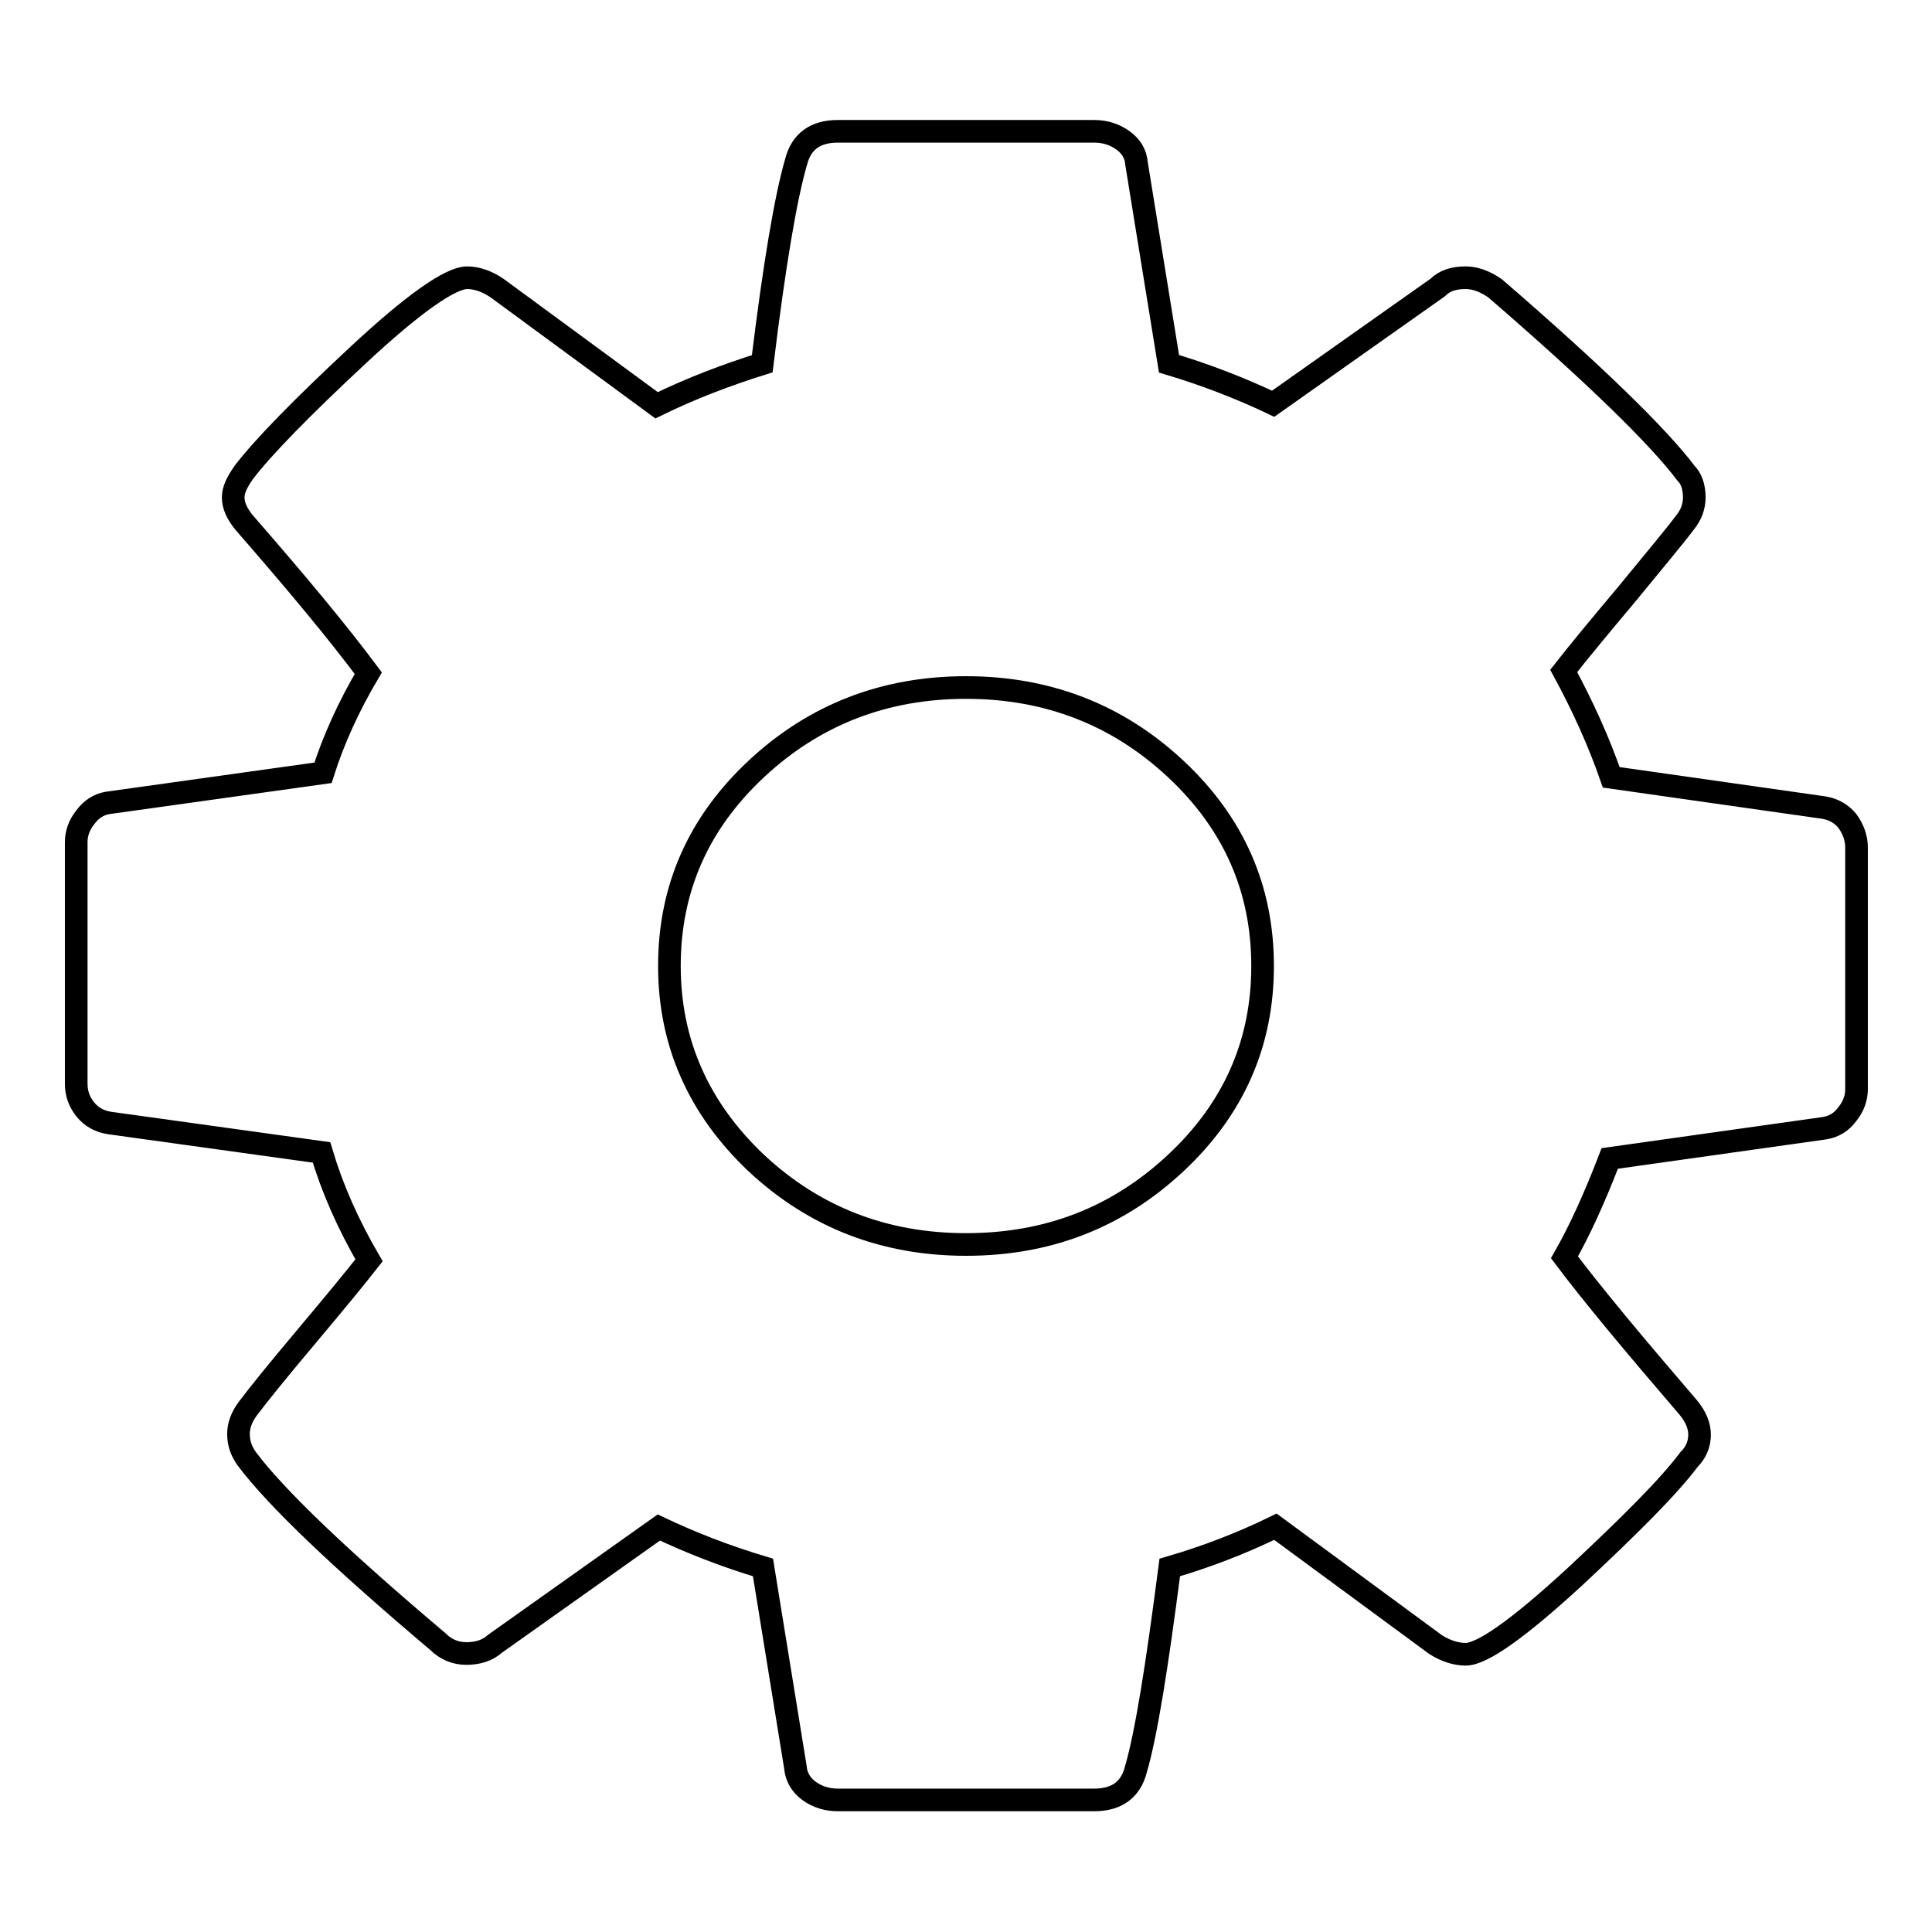
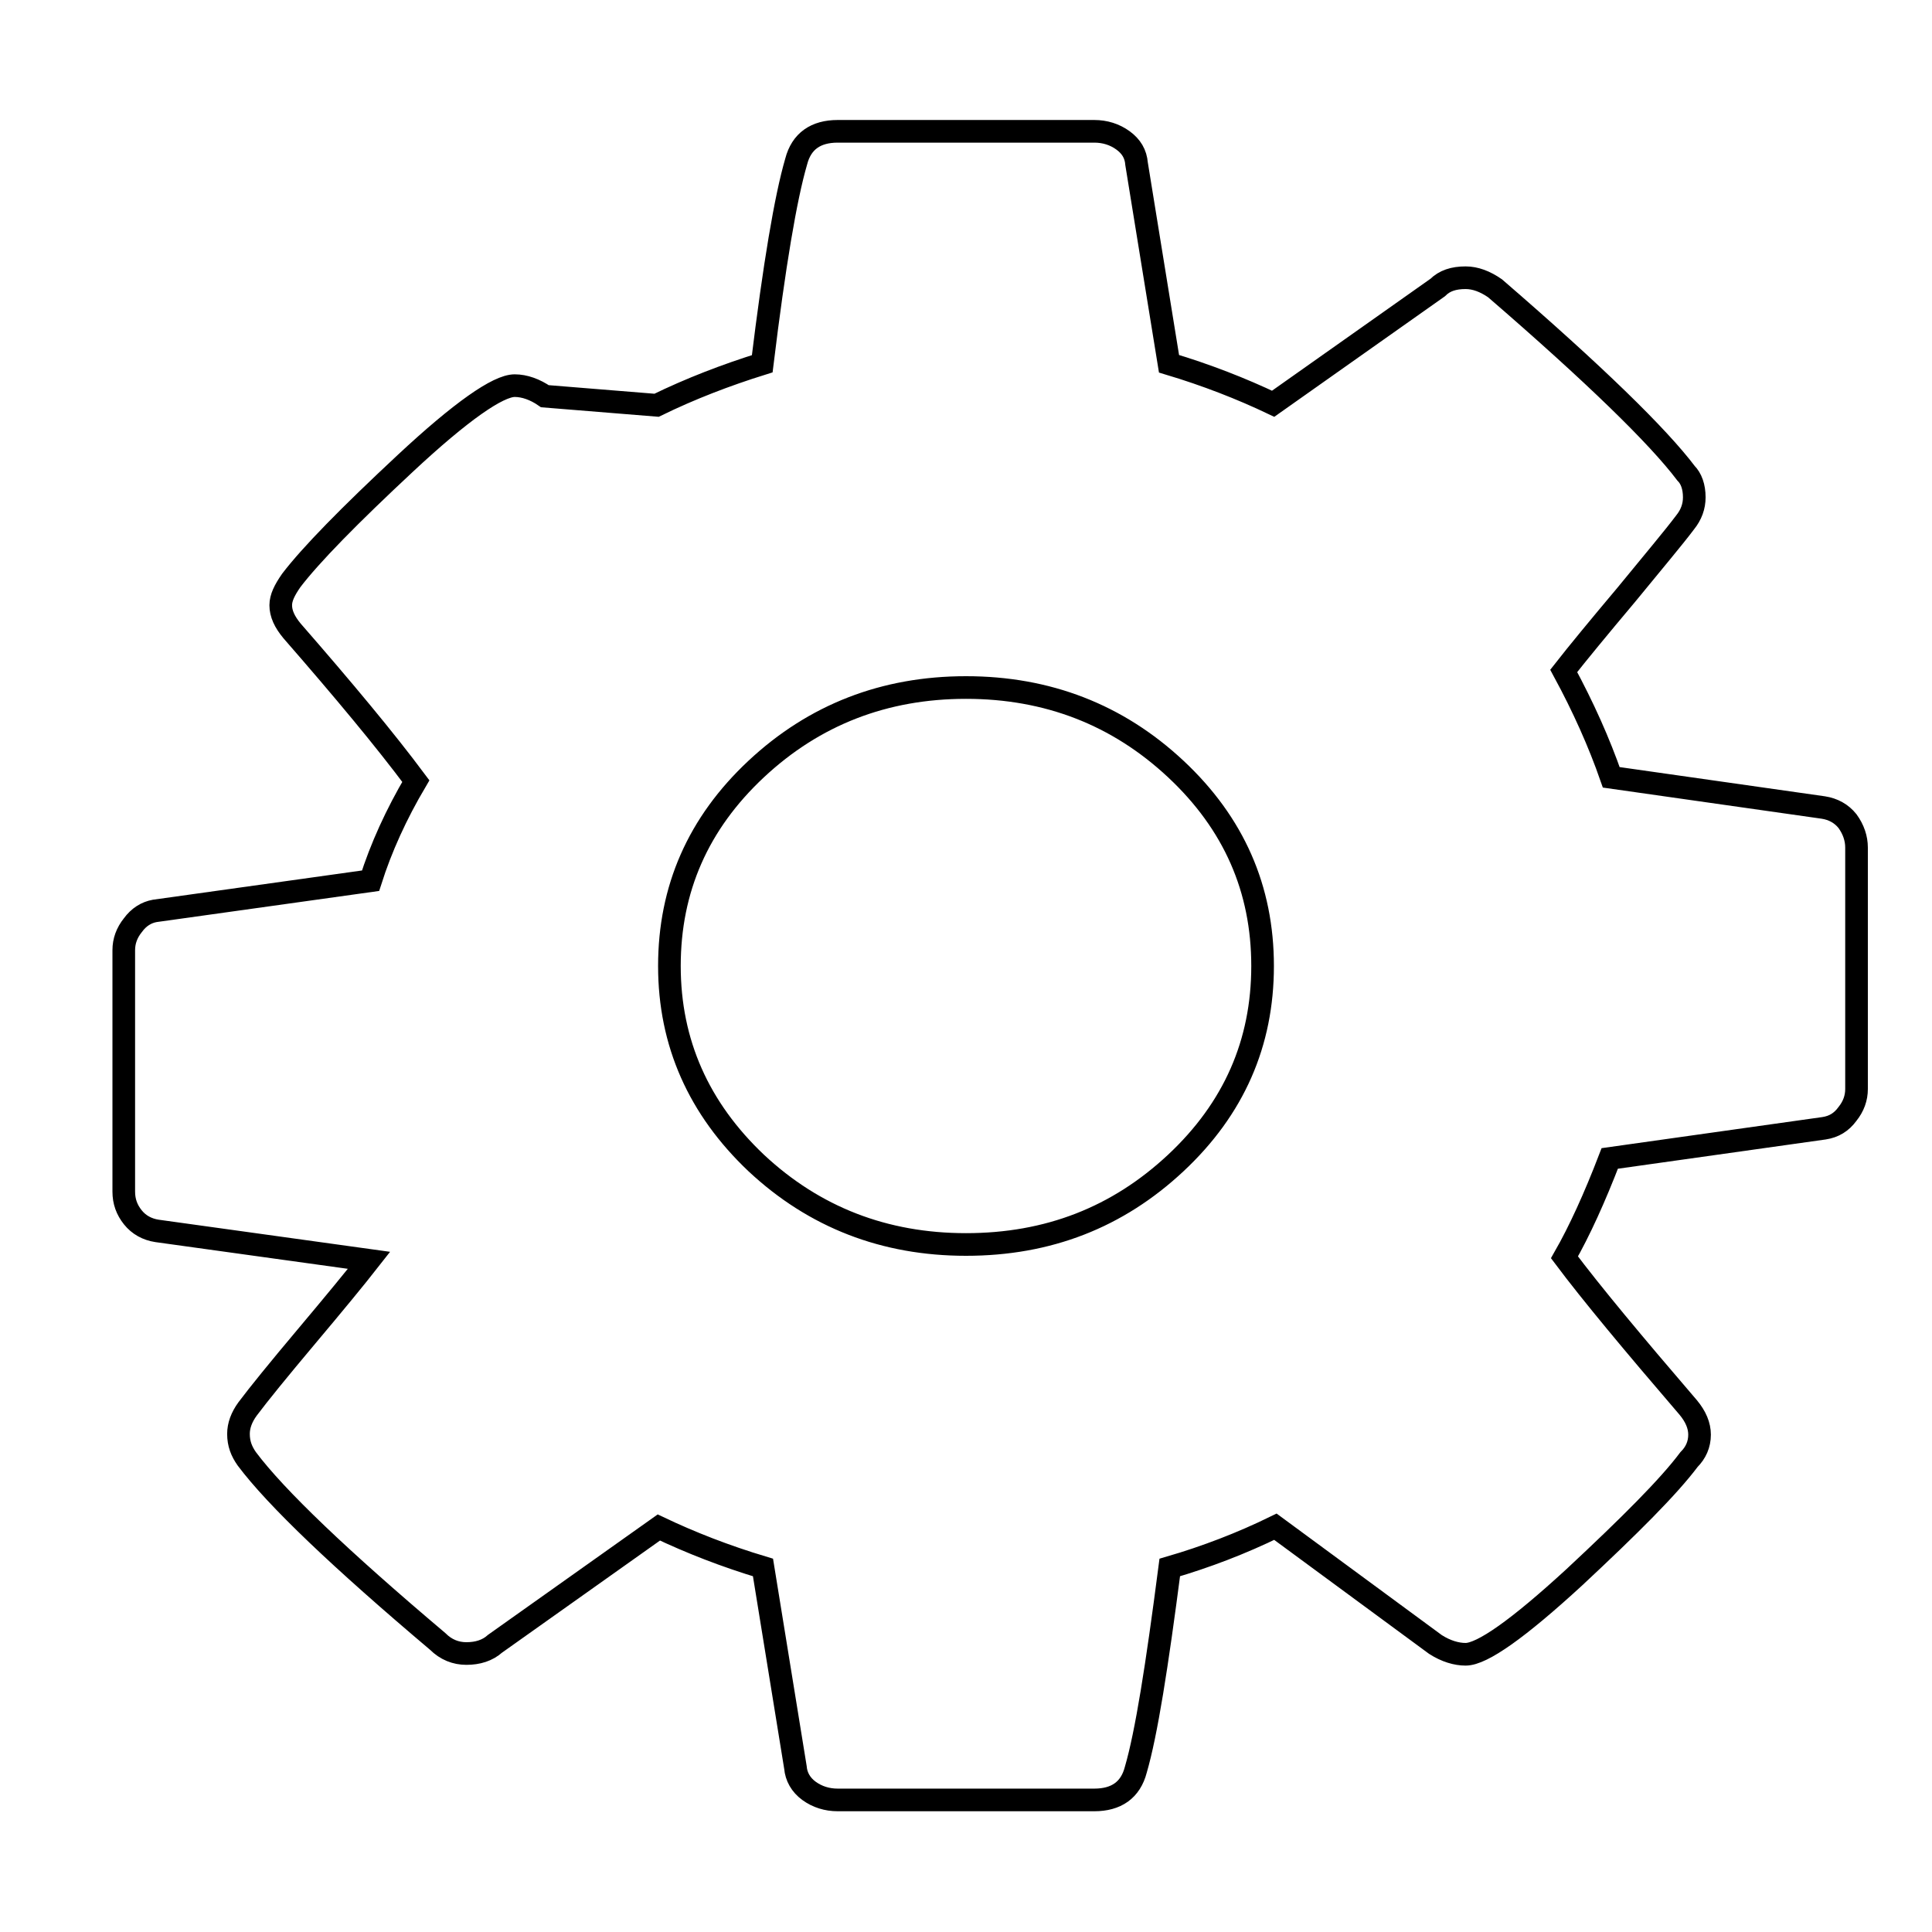
<svg xmlns="http://www.w3.org/2000/svg" version="1.1" x="0px" y="0px" viewBox="0 0 256 256" enable-background="new 0 0 256 256" xml:space="preserve">
  <g>
    <g>
-       <path stroke-width="3" fill-opacity="0" stroke="#000000" d="M167.3,128c0-10.2-3.8-18.9-11.5-26.1c-7.7-7.2-17-10.8-27.8-10.8c-10.8,0-20.1,3.6-27.8,10.8c-7.7,7.2-11.5,15.9-11.5,26.1c0,10.2,3.9,18.9,11.5,26.1c7.7,7.2,17,10.8,27.8,10.8c10.9,0,20.1-3.6,27.8-10.8C163.5,146.9,167.3,138.2,167.3,128z M246,112.3v32c0,1.2-0.4,2.3-1.2,3.3c-0.8,1.1-1.8,1.7-3.1,1.9l-28.4,4c-2,5.2-4,9.6-6,13.1c3.6,4.8,9.1,11.4,16.4,19.9c1,1.2,1.5,2.4,1.5,3.6c0,1.3-0.5,2.4-1.4,3.3c-2.7,3.6-7.8,8.7-15.2,15.6c-7.4,6.8-12.2,10.2-14.4,10.2c-1.2,0-2.6-0.4-4-1.3L169,202.3c-4.5,2.2-9.2,4-14,5.4c-1.7,13.1-3.1,22-4.5,26.8c-0.7,2.7-2.6,4-5.5,4H111c-1.4,0-2.7-0.4-3.8-1.2s-1.7-1.9-1.8-3.1l-4.3-26.5c-5-1.5-9.6-3.3-13.8-5.3l-21.7,15.4c-1,0.9-2.3,1.3-3.8,1.3c-1.4,0-2.7-0.5-3.8-1.6c-12.9-10.9-21.4-19-25.3-24.2c-0.7-1-1.1-2-1.1-3.3c0-1.1,0.4-2.2,1.2-3.3c1.5-2,4.1-5.2,7.8-9.6c3.7-4.4,6.5-7.8,8.3-10.1c-2.8-4.8-4.9-9.6-6.3-14.3l-28.1-3.9c-1.3-0.2-2.4-0.8-3.2-1.8c-0.8-1-1.2-2.1-1.2-3.4v-32c0-1.2,0.4-2.3,1.2-3.3c0.8-1.1,1.8-1.7,2.9-1.9l28.6-4c1.4-4.4,3.4-8.8,6-13.2c-4.1-5.5-9.6-12.1-16.4-19.9c-1-1.2-1.5-2.3-1.5-3.4c0-1,0.5-2,1.4-3.3c2.6-3.4,7.7-8.6,15.1-15.5c7.4-6.9,12.3-10.3,14.5-10.3c1.3,0,2.7,0.5,4,1.4L87,53.7c4.5-2.2,9.2-4,14-5.5c1.6-13.1,3.1-22,4.5-26.8c0.7-2.7,2.6-4,5.5-4H145c1.4,0,2.7,0.4,3.8,1.2c1.1,0.8,1.7,1.8,1.8,3.1l4.3,26.5c5,1.5,9.6,3.3,13.8,5.3l21.8-15.4c0.9-0.9,2.1-1.3,3.7-1.3c1.3,0,2.6,0.5,3.9,1.4c13.2,11.4,21.6,19.6,25.3,24.5c0.7,0.7,1.1,1.8,1.1,3.2c0,1.2-0.4,2.3-1.2,3.3c-1.5,2-4.2,5.2-7.8,9.6c-3.7,4.4-6.5,7.8-8.3,10.1c2.6,4.8,4.7,9.5,6.3,14.1l28.1,4c1.3,0.2,2.4,0.8,3.2,1.8C245.6,109.9,246,111.1,246,112.3L246,112.3z" />
+       <path stroke-width="3" fill-opacity="0" stroke="#000000" d="M167.3,128c0-10.2-3.8-18.9-11.5-26.1c-7.7-7.2-17-10.8-27.8-10.8c-10.8,0-20.1,3.6-27.8,10.8c-7.7,7.2-11.5,15.9-11.5,26.1c0,10.2,3.9,18.9,11.5,26.1c7.7,7.2,17,10.8,27.8,10.8c10.9,0,20.1-3.6,27.8-10.8C163.5,146.9,167.3,138.2,167.3,128z M246,112.3v32c0,1.2-0.4,2.3-1.2,3.3c-0.8,1.1-1.8,1.7-3.1,1.9l-28.4,4c-2,5.2-4,9.6-6,13.1c3.6,4.8,9.1,11.4,16.4,19.9c1,1.2,1.5,2.4,1.5,3.6c0,1.3-0.5,2.4-1.4,3.3c-2.7,3.6-7.8,8.7-15.2,15.6c-7.4,6.8-12.2,10.2-14.4,10.2c-1.2,0-2.6-0.4-4-1.3L169,202.3c-4.5,2.2-9.2,4-14,5.4c-1.7,13.1-3.1,22-4.5,26.8c-0.7,2.7-2.6,4-5.5,4H111c-1.4,0-2.7-0.4-3.8-1.2s-1.7-1.9-1.8-3.1l-4.3-26.5c-5-1.5-9.6-3.3-13.8-5.3l-21.7,15.4c-1,0.9-2.3,1.3-3.8,1.3c-1.4,0-2.7-0.5-3.8-1.6c-12.9-10.9-21.4-19-25.3-24.2c-0.7-1-1.1-2-1.1-3.3c0-1.1,0.4-2.2,1.2-3.3c1.5-2,4.1-5.2,7.8-9.6c3.7-4.4,6.5-7.8,8.3-10.1l-28.1-3.9c-1.3-0.2-2.4-0.8-3.2-1.8c-0.8-1-1.2-2.1-1.2-3.4v-32c0-1.2,0.4-2.3,1.2-3.3c0.8-1.1,1.8-1.7,2.9-1.9l28.6-4c1.4-4.4,3.4-8.8,6-13.2c-4.1-5.5-9.6-12.1-16.4-19.9c-1-1.2-1.5-2.3-1.5-3.4c0-1,0.5-2,1.4-3.3c2.6-3.4,7.7-8.6,15.1-15.5c7.4-6.9,12.3-10.3,14.5-10.3c1.3,0,2.7,0.5,4,1.4L87,53.7c4.5-2.2,9.2-4,14-5.5c1.6-13.1,3.1-22,4.5-26.8c0.7-2.7,2.6-4,5.5-4H145c1.4,0,2.7,0.4,3.8,1.2c1.1,0.8,1.7,1.8,1.8,3.1l4.3,26.5c5,1.5,9.6,3.3,13.8,5.3l21.8-15.4c0.9-0.9,2.1-1.3,3.7-1.3c1.3,0,2.6,0.5,3.9,1.4c13.2,11.4,21.6,19.6,25.3,24.5c0.7,0.7,1.1,1.8,1.1,3.2c0,1.2-0.4,2.3-1.2,3.3c-1.5,2-4.2,5.2-7.8,9.6c-3.7,4.4-6.5,7.8-8.3,10.1c2.6,4.8,4.7,9.5,6.3,14.1l28.1,4c1.3,0.2,2.4,0.8,3.2,1.8C245.6,109.9,246,111.1,246,112.3L246,112.3z" />
    </g>
  </g>
</svg>